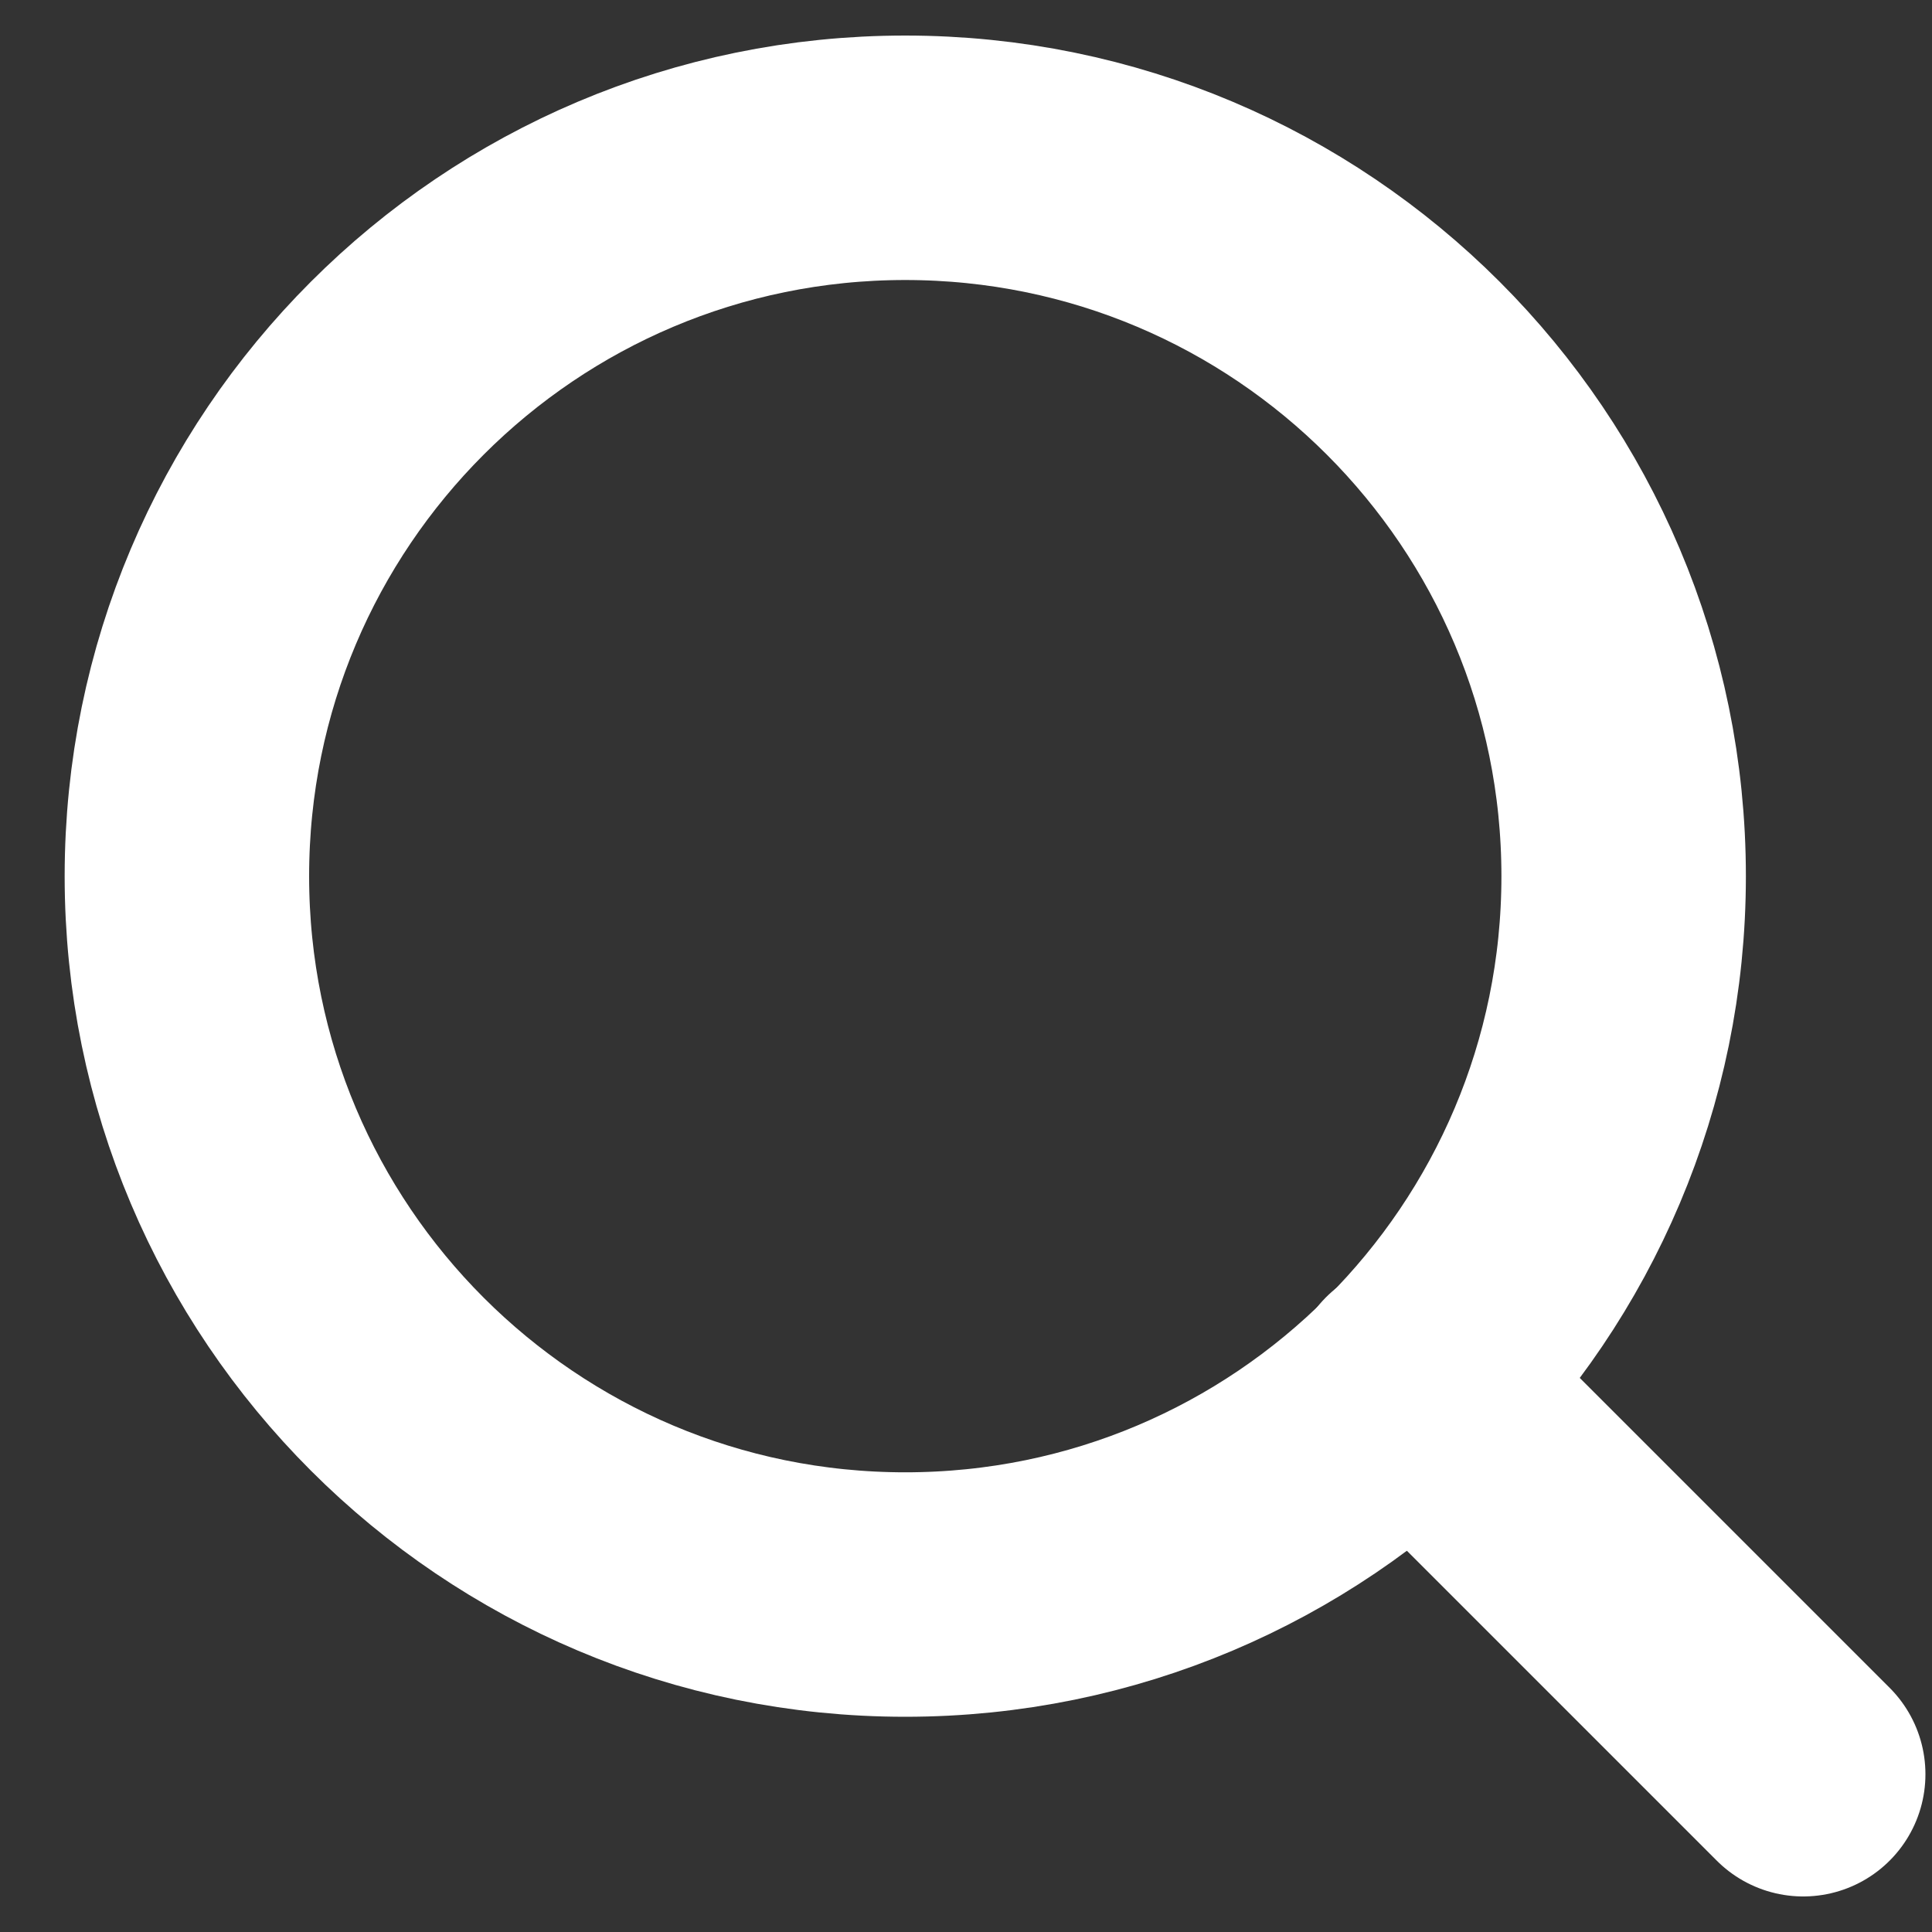
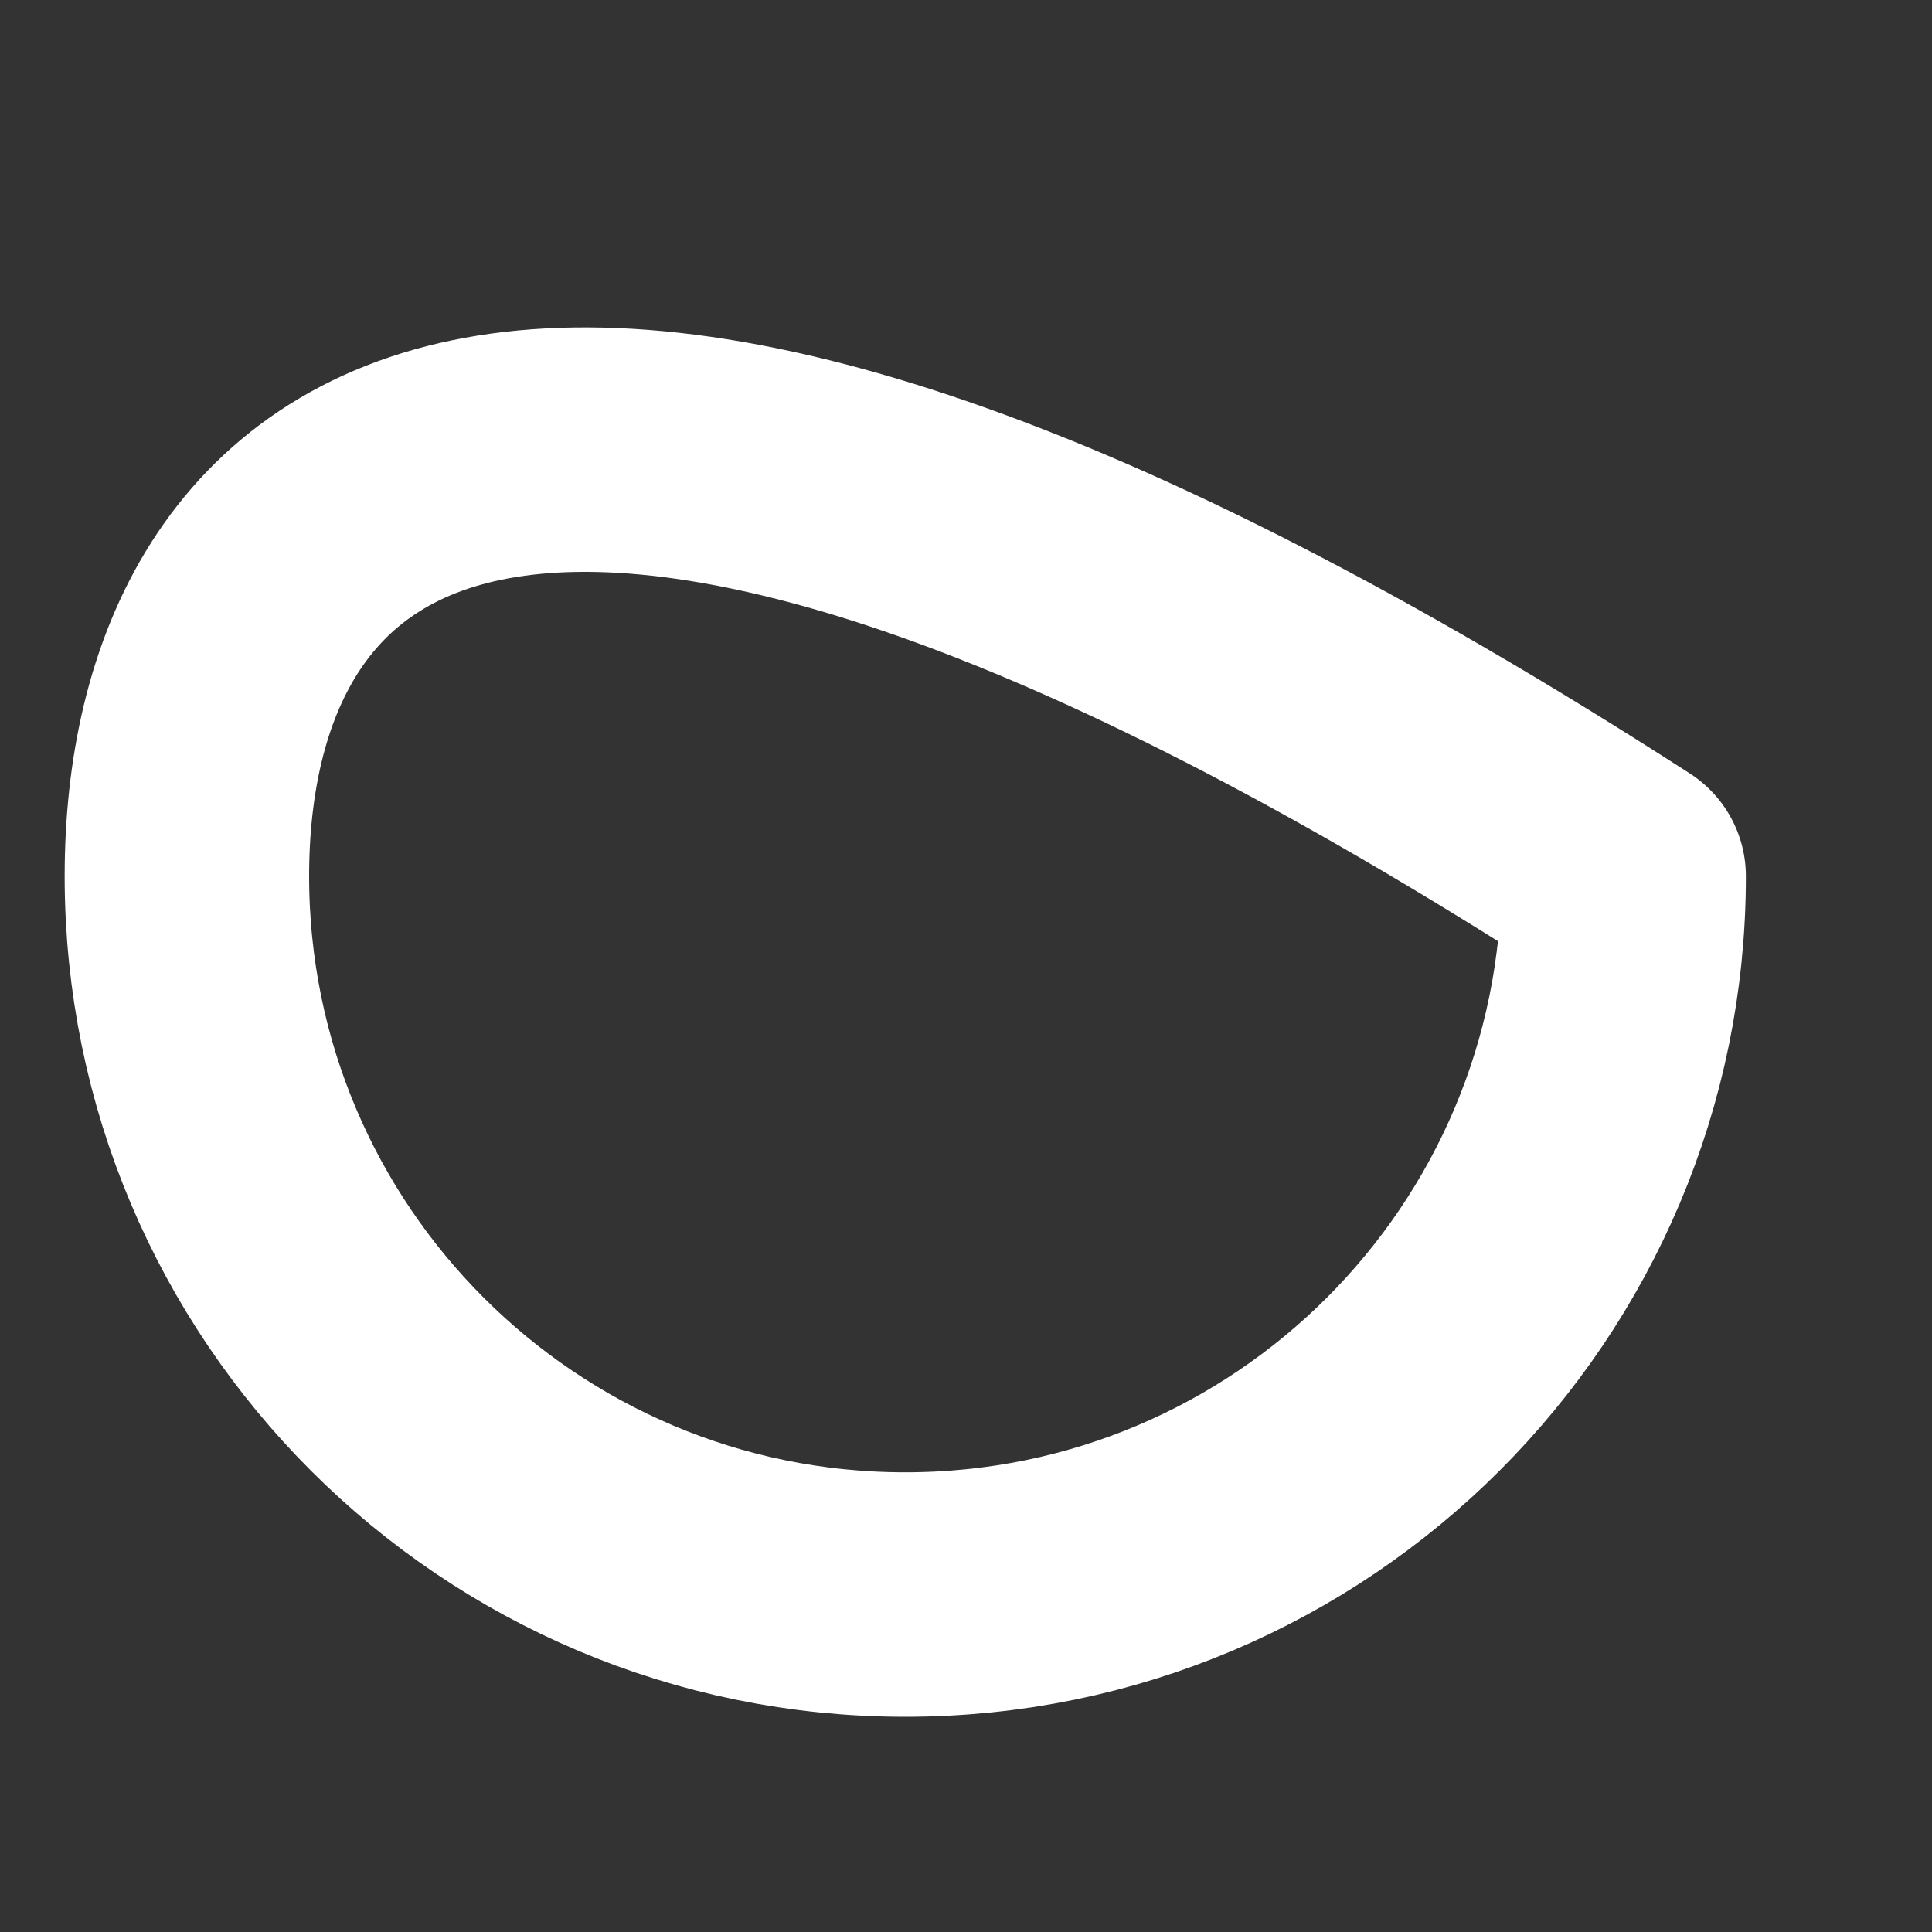
<svg xmlns="http://www.w3.org/2000/svg" width="15" height="15" viewBox="0 0 15 15" fill="none">
  <rect x="0" y="0" width="15" height="15" fill="#333333" stroke="none" />
-   <path d="M7.028 12.38C10.109 12.38 12.606 9.883 12.606 6.803C12.606 3.722 10.109 1.225 7.028 1.225C3.948 1.225 1.451 3.722 1.451 6.803C1.451 9.883 3.948 12.38 7.028 12.38Z" stroke="white" stroke-width="1.898" stroke-linecap="round" stroke-linejoin="round" />
-   <path d="M14 13.775L10.967 10.742" stroke="white" stroke-width="1.898" stroke-linecap="round" stroke-linejoin="round" />
+   <path d="M7.028 12.38C10.109 12.38 12.606 9.883 12.606 6.803C3.948 1.225 1.451 3.722 1.451 6.803C1.451 9.883 3.948 12.38 7.028 12.38Z" stroke="white" stroke-width="1.898" stroke-linecap="round" stroke-linejoin="round" />
</svg>